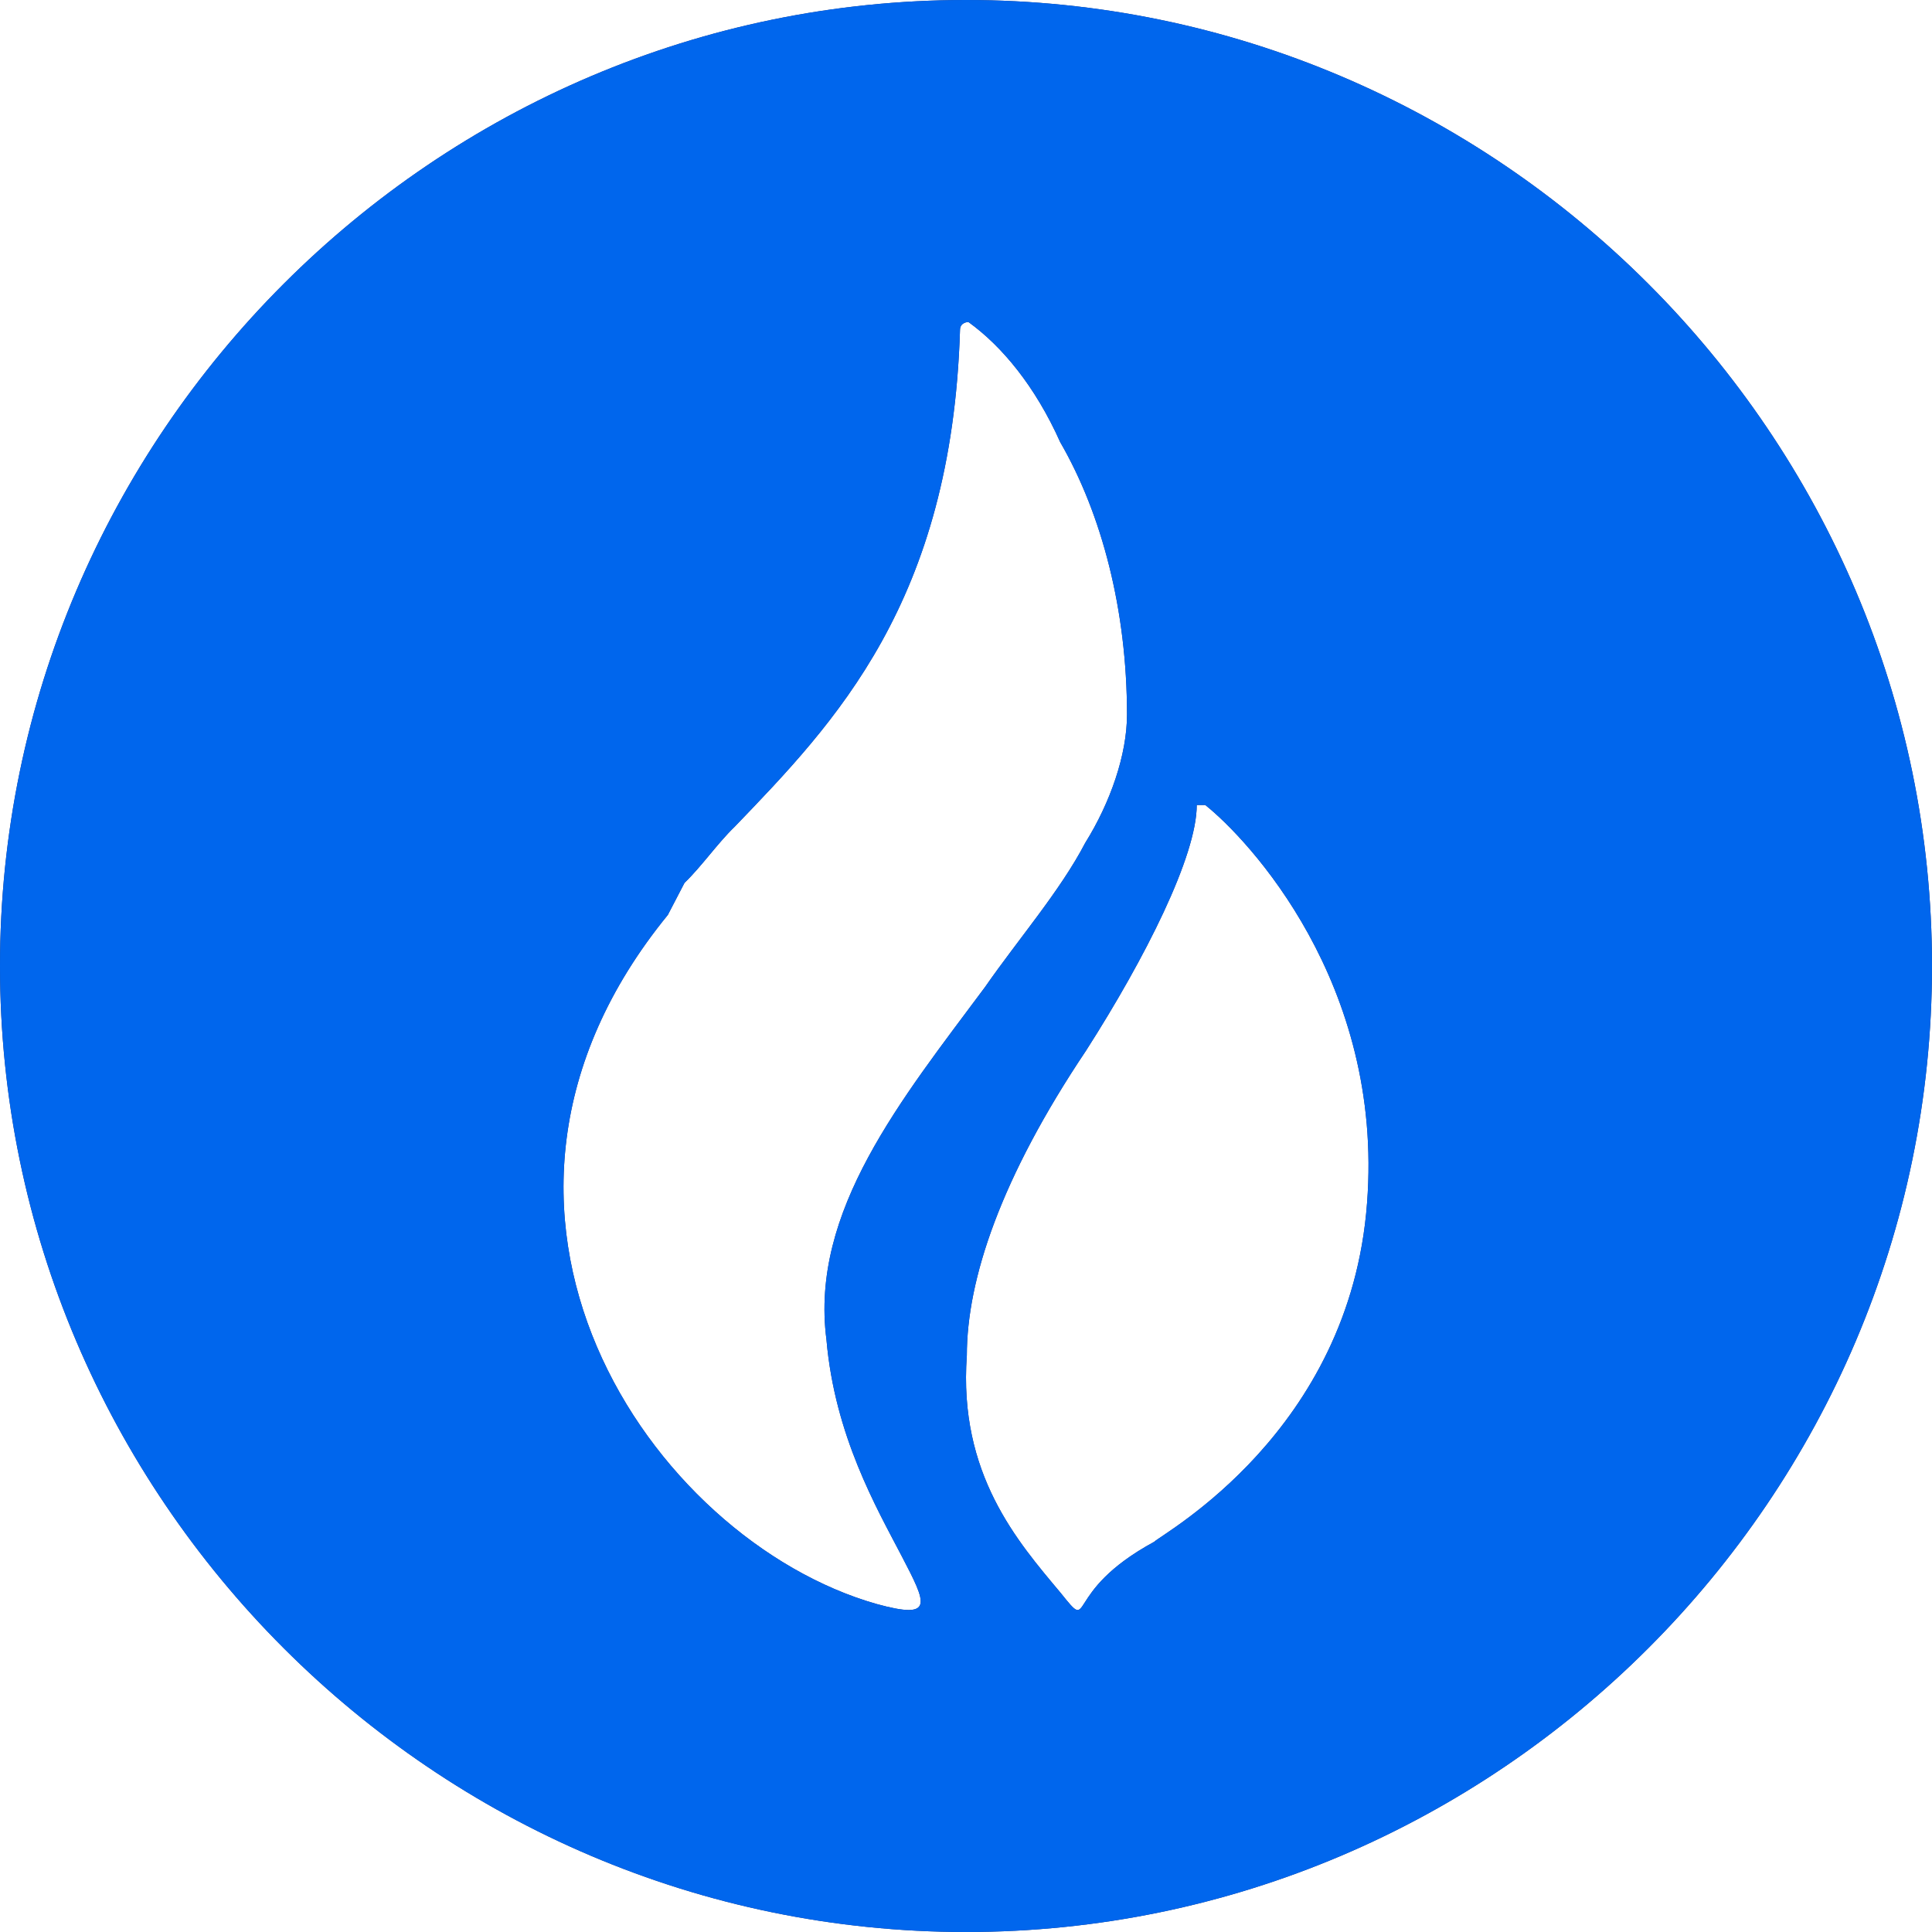
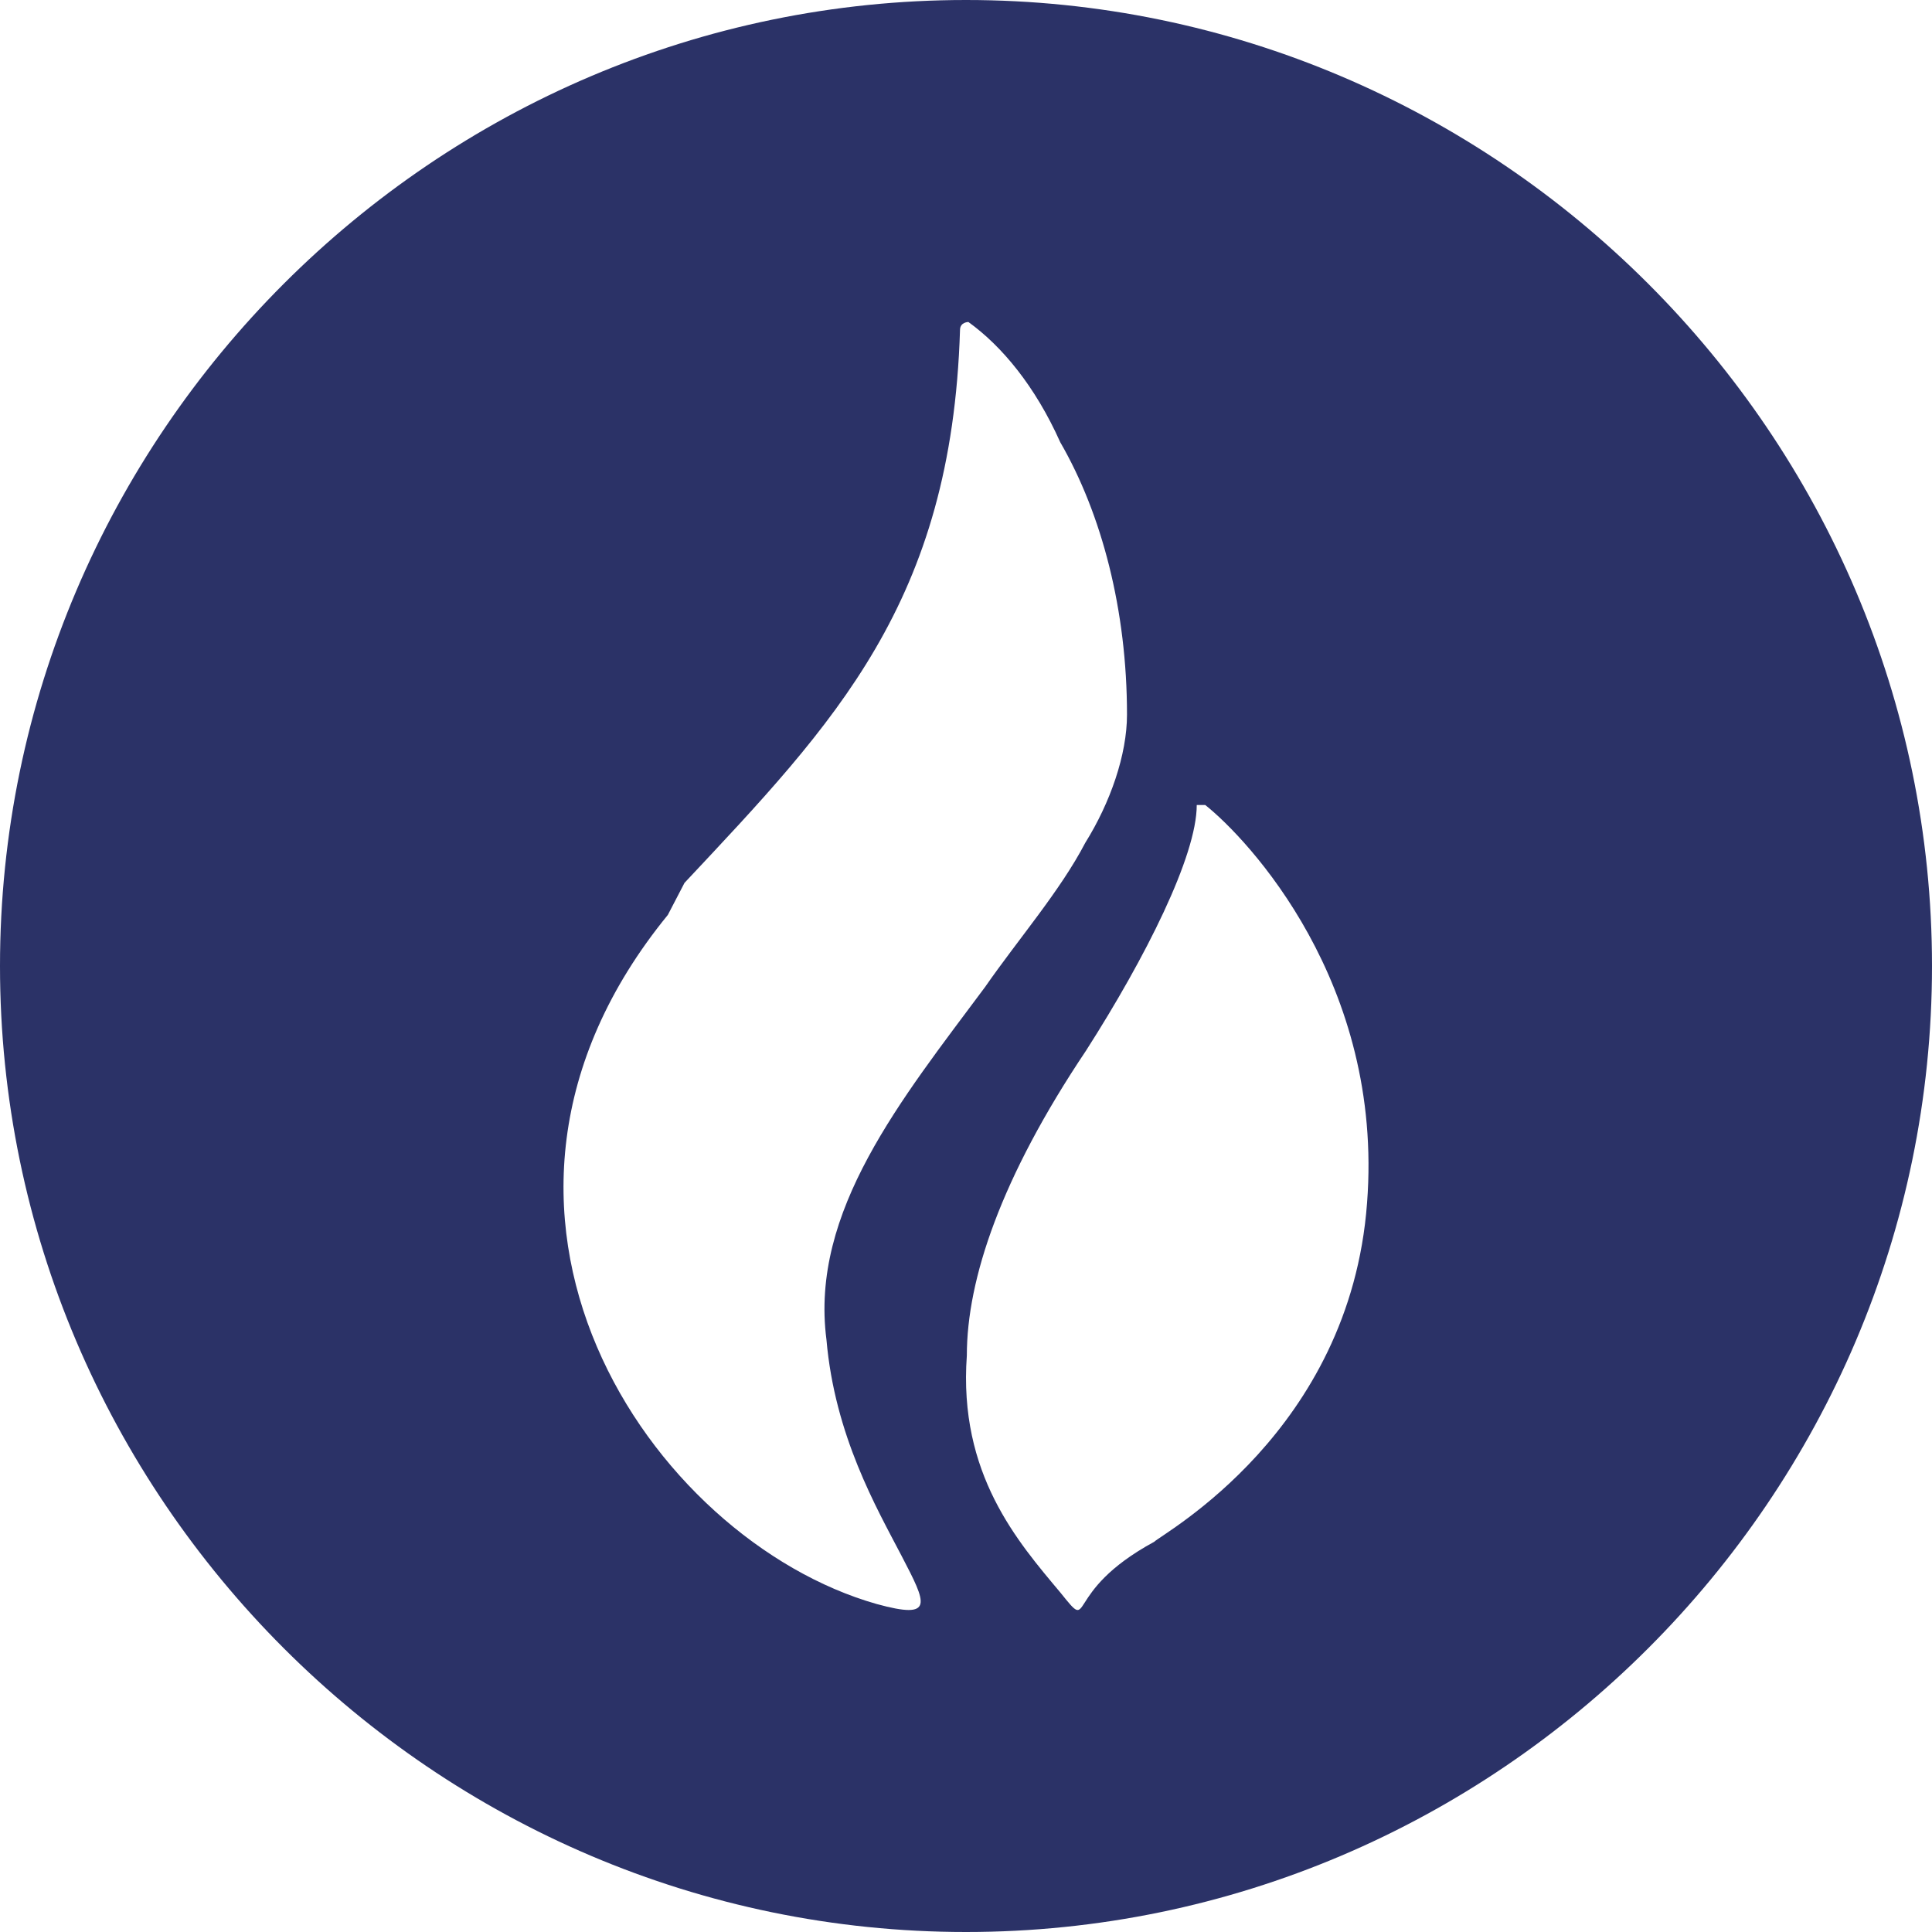
<svg xmlns="http://www.w3.org/2000/svg" width="60" height="60" viewBox="0 0 60 60" fill="none">
-   <path d="M30 0C13.5 0 0 13.5 0 30C0 46.5 13.5 60 30 60C46.5 60 60 46.5 60 30C60 13.5 46.5 0 30 0ZM25.666 41.602C25.925 44.588 27.222 46.827 28 48.32C28.777 49.813 29.037 50.311 27.222 49.813C20.221 47.823 13.221 37.62 20.74 28.414L21.258 27.418C21.777 26.921 22.296 26.174 22.814 25.677C25.925 22.442 29.555 18.709 29.814 10.249C29.814 10 30.074 10 30.074 10C31.111 10.746 32.148 11.991 32.926 13.732C34.222 15.972 35 18.958 35 22.193C35 23.437 34.481 24.93 33.704 26.174C32.926 27.667 31.629 29.16 30.592 30.653C28 34.137 25.148 37.62 25.666 41.602ZM42.455 37.362C41.926 44.464 36.108 47.62 35.843 47.883C32.934 49.462 33.992 50.777 32.934 49.462C31.612 47.883 29.761 45.779 30.026 42.097C30.026 39.73 31.083 36.573 33.728 32.628C35.579 29.735 37.166 26.578 37.166 25H37.43C38.752 26.052 42.983 30.524 42.455 37.362Z" fill="#2B3267" />
-   <path d="M30 0C13.5 0 0 13.5 0 30C0 46.5 13.5 60 30 60C46.5 60 60 46.5 60 30C60 13.5 46.5 0 30 0ZM25.666 41.602C25.925 44.588 27.222 46.827 28 48.32C28.777 49.813 29.037 50.311 27.222 49.813C20.221 47.823 13.221 37.62 20.74 28.414L21.258 27.418C21.777 26.921 22.296 26.174 22.814 25.677C25.925 22.442 29.555 18.709 29.814 10.249C29.814 10 30.074 10 30.074 10C31.111 10.746 32.148 11.991 32.926 13.732C34.222 15.972 35 18.958 35 22.193C35 23.437 34.481 24.93 33.704 26.174C32.926 27.667 31.629 29.16 30.592 30.653C28 34.137 25.148 37.62 25.666 41.602ZM42.455 37.362C41.926 44.464 36.108 47.62 35.843 47.883C32.934 49.462 33.992 50.777 32.934 49.462C31.612 47.883 29.761 45.779 30.026 42.097C30.026 39.73 31.083 36.573 33.728 32.628C35.579 29.735 37.166 26.578 37.166 25H37.43C38.752 26.052 42.983 30.524 42.455 37.362Z" fill="#0066ED" />
+   <path d="M30 0C13.5 0 0 13.5 0 30C0 46.5 13.5 60 30 60C46.5 60 60 46.5 60 30C60 13.5 46.5 0 30 0ZM25.666 41.602C25.925 44.588 27.222 46.827 28 48.32C28.777 49.813 29.037 50.311 27.222 49.813C20.221 47.823 13.221 37.62 20.74 28.414L21.258 27.418C25.925 22.442 29.555 18.709 29.814 10.249C29.814 10 30.074 10 30.074 10C31.111 10.746 32.148 11.991 32.926 13.732C34.222 15.972 35 18.958 35 22.193C35 23.437 34.481 24.93 33.704 26.174C32.926 27.667 31.629 29.16 30.592 30.653C28 34.137 25.148 37.62 25.666 41.602ZM42.455 37.362C41.926 44.464 36.108 47.62 35.843 47.883C32.934 49.462 33.992 50.777 32.934 49.462C31.612 47.883 29.761 45.779 30.026 42.097C30.026 39.73 31.083 36.573 33.728 32.628C35.579 29.735 37.166 26.578 37.166 25H37.43C38.752 26.052 42.983 30.524 42.455 37.362Z" fill="#2B3267" />
</svg>